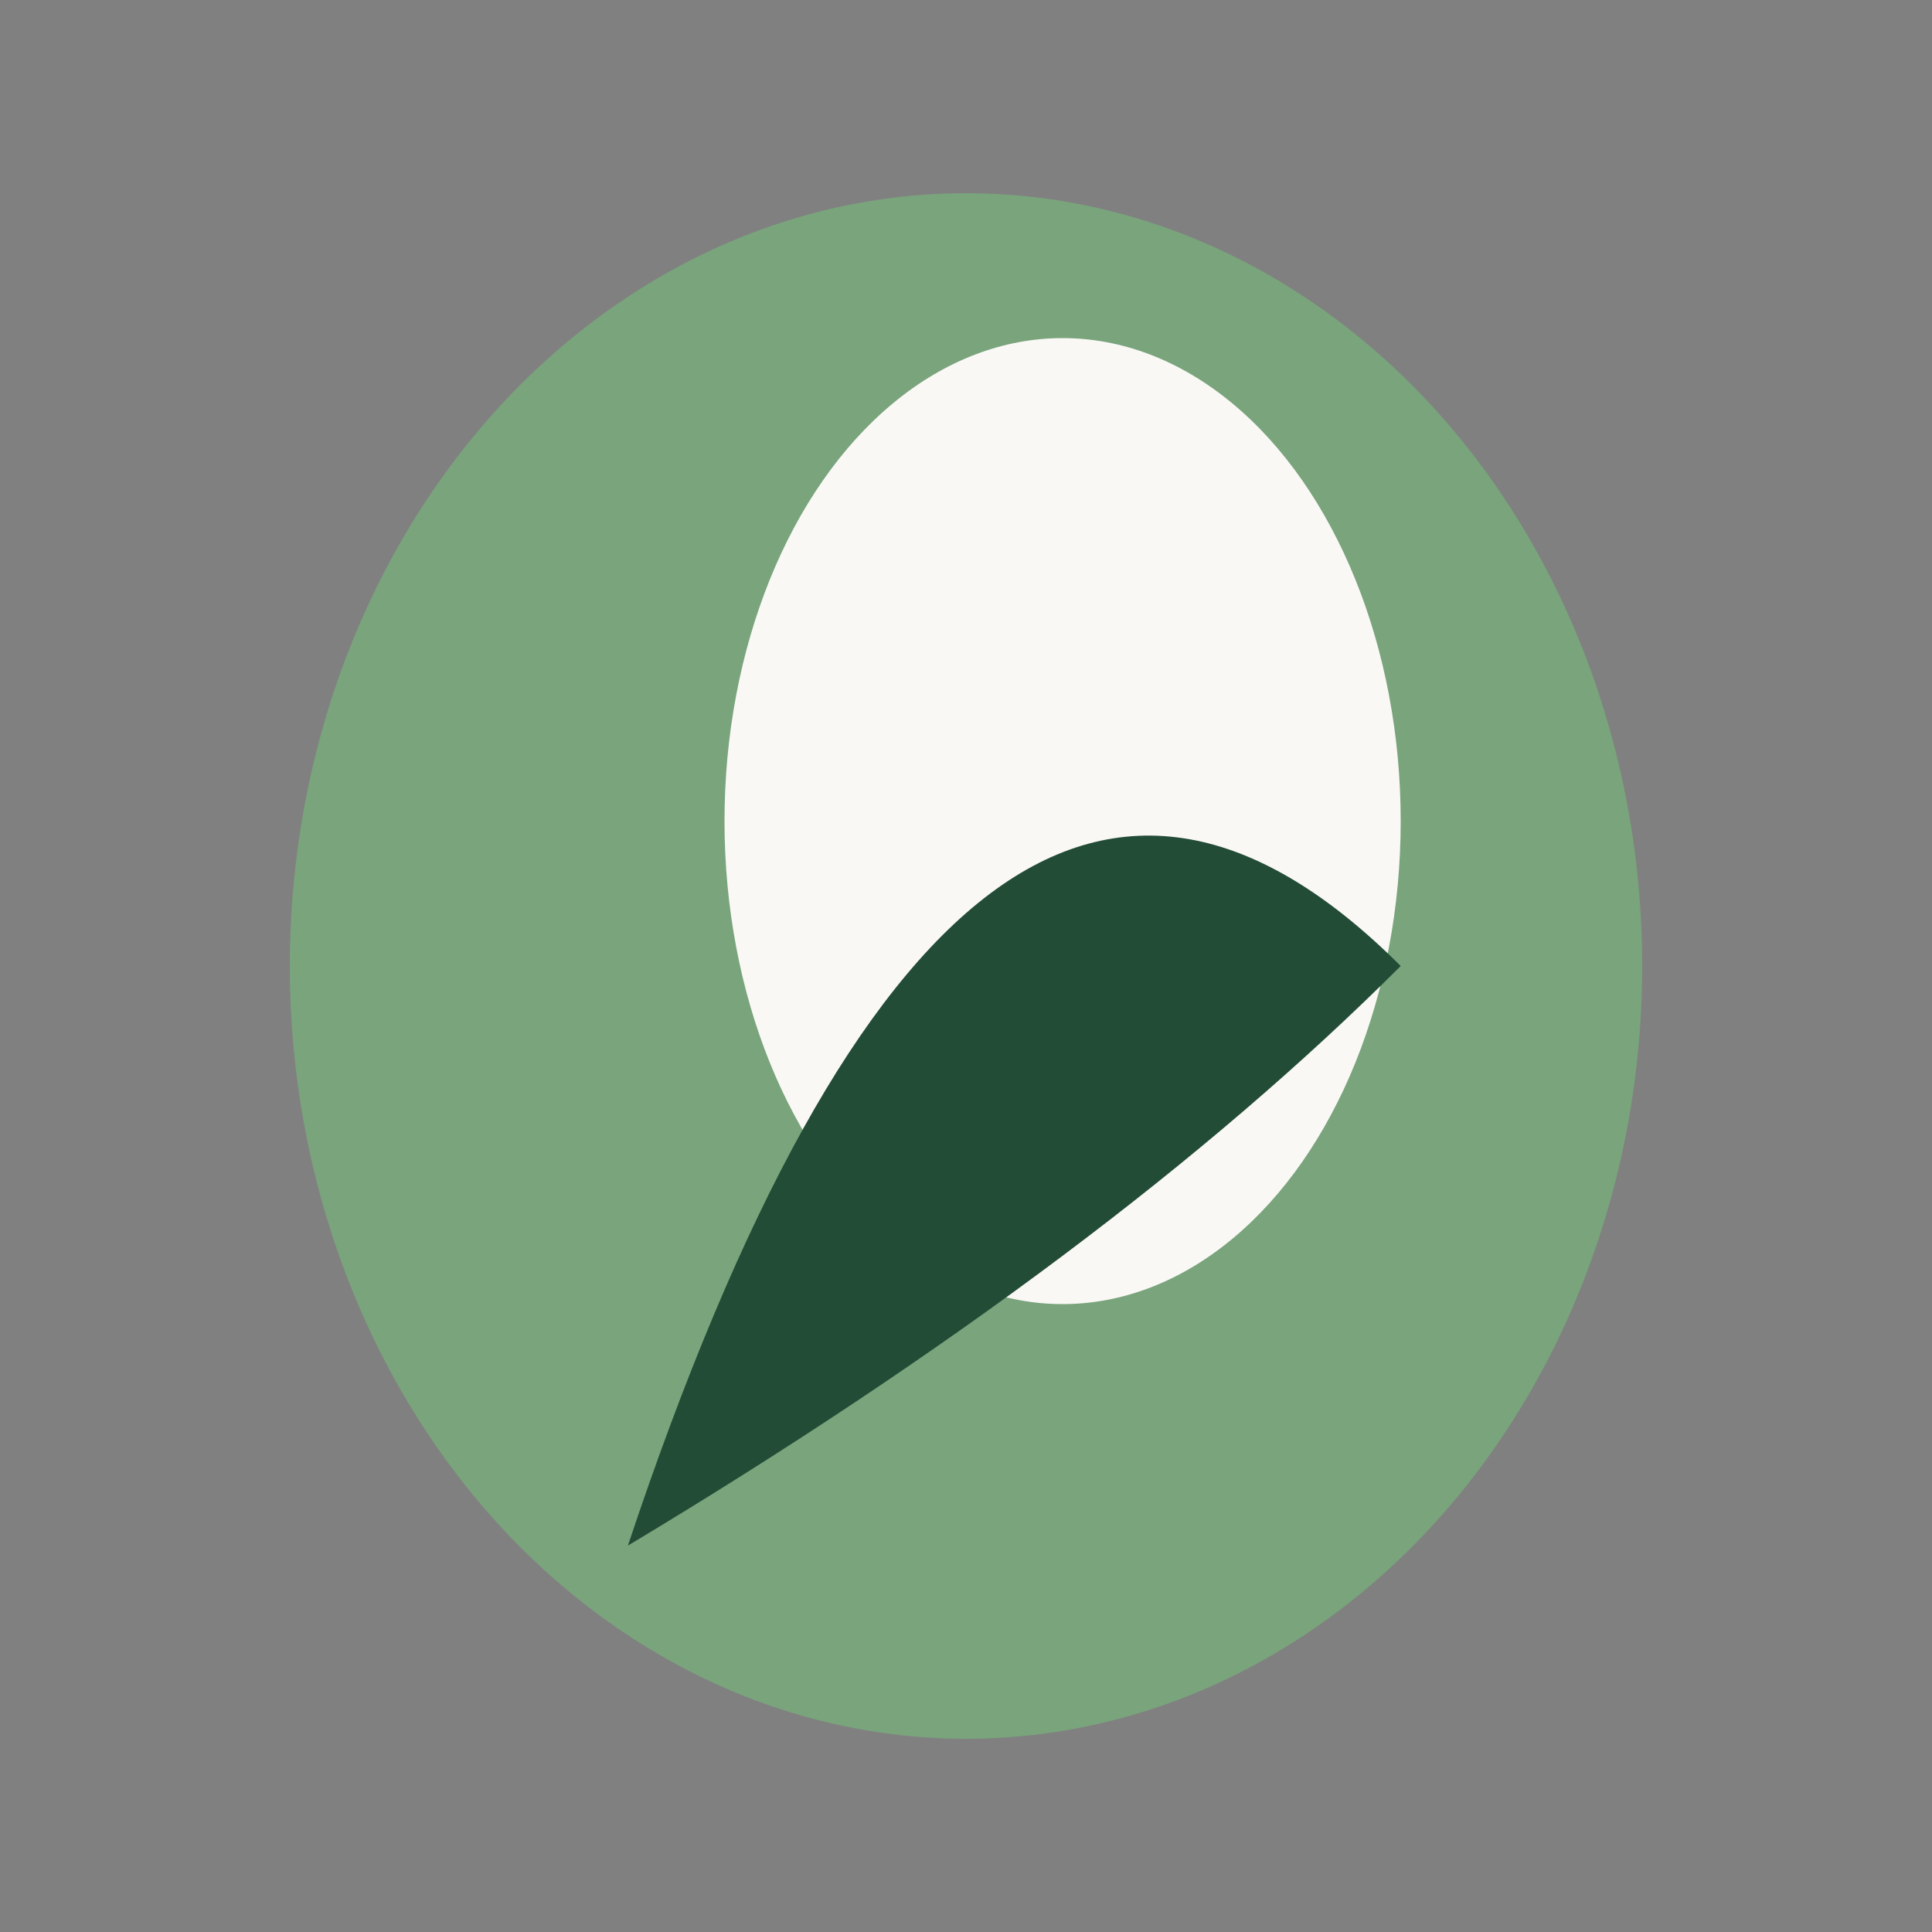
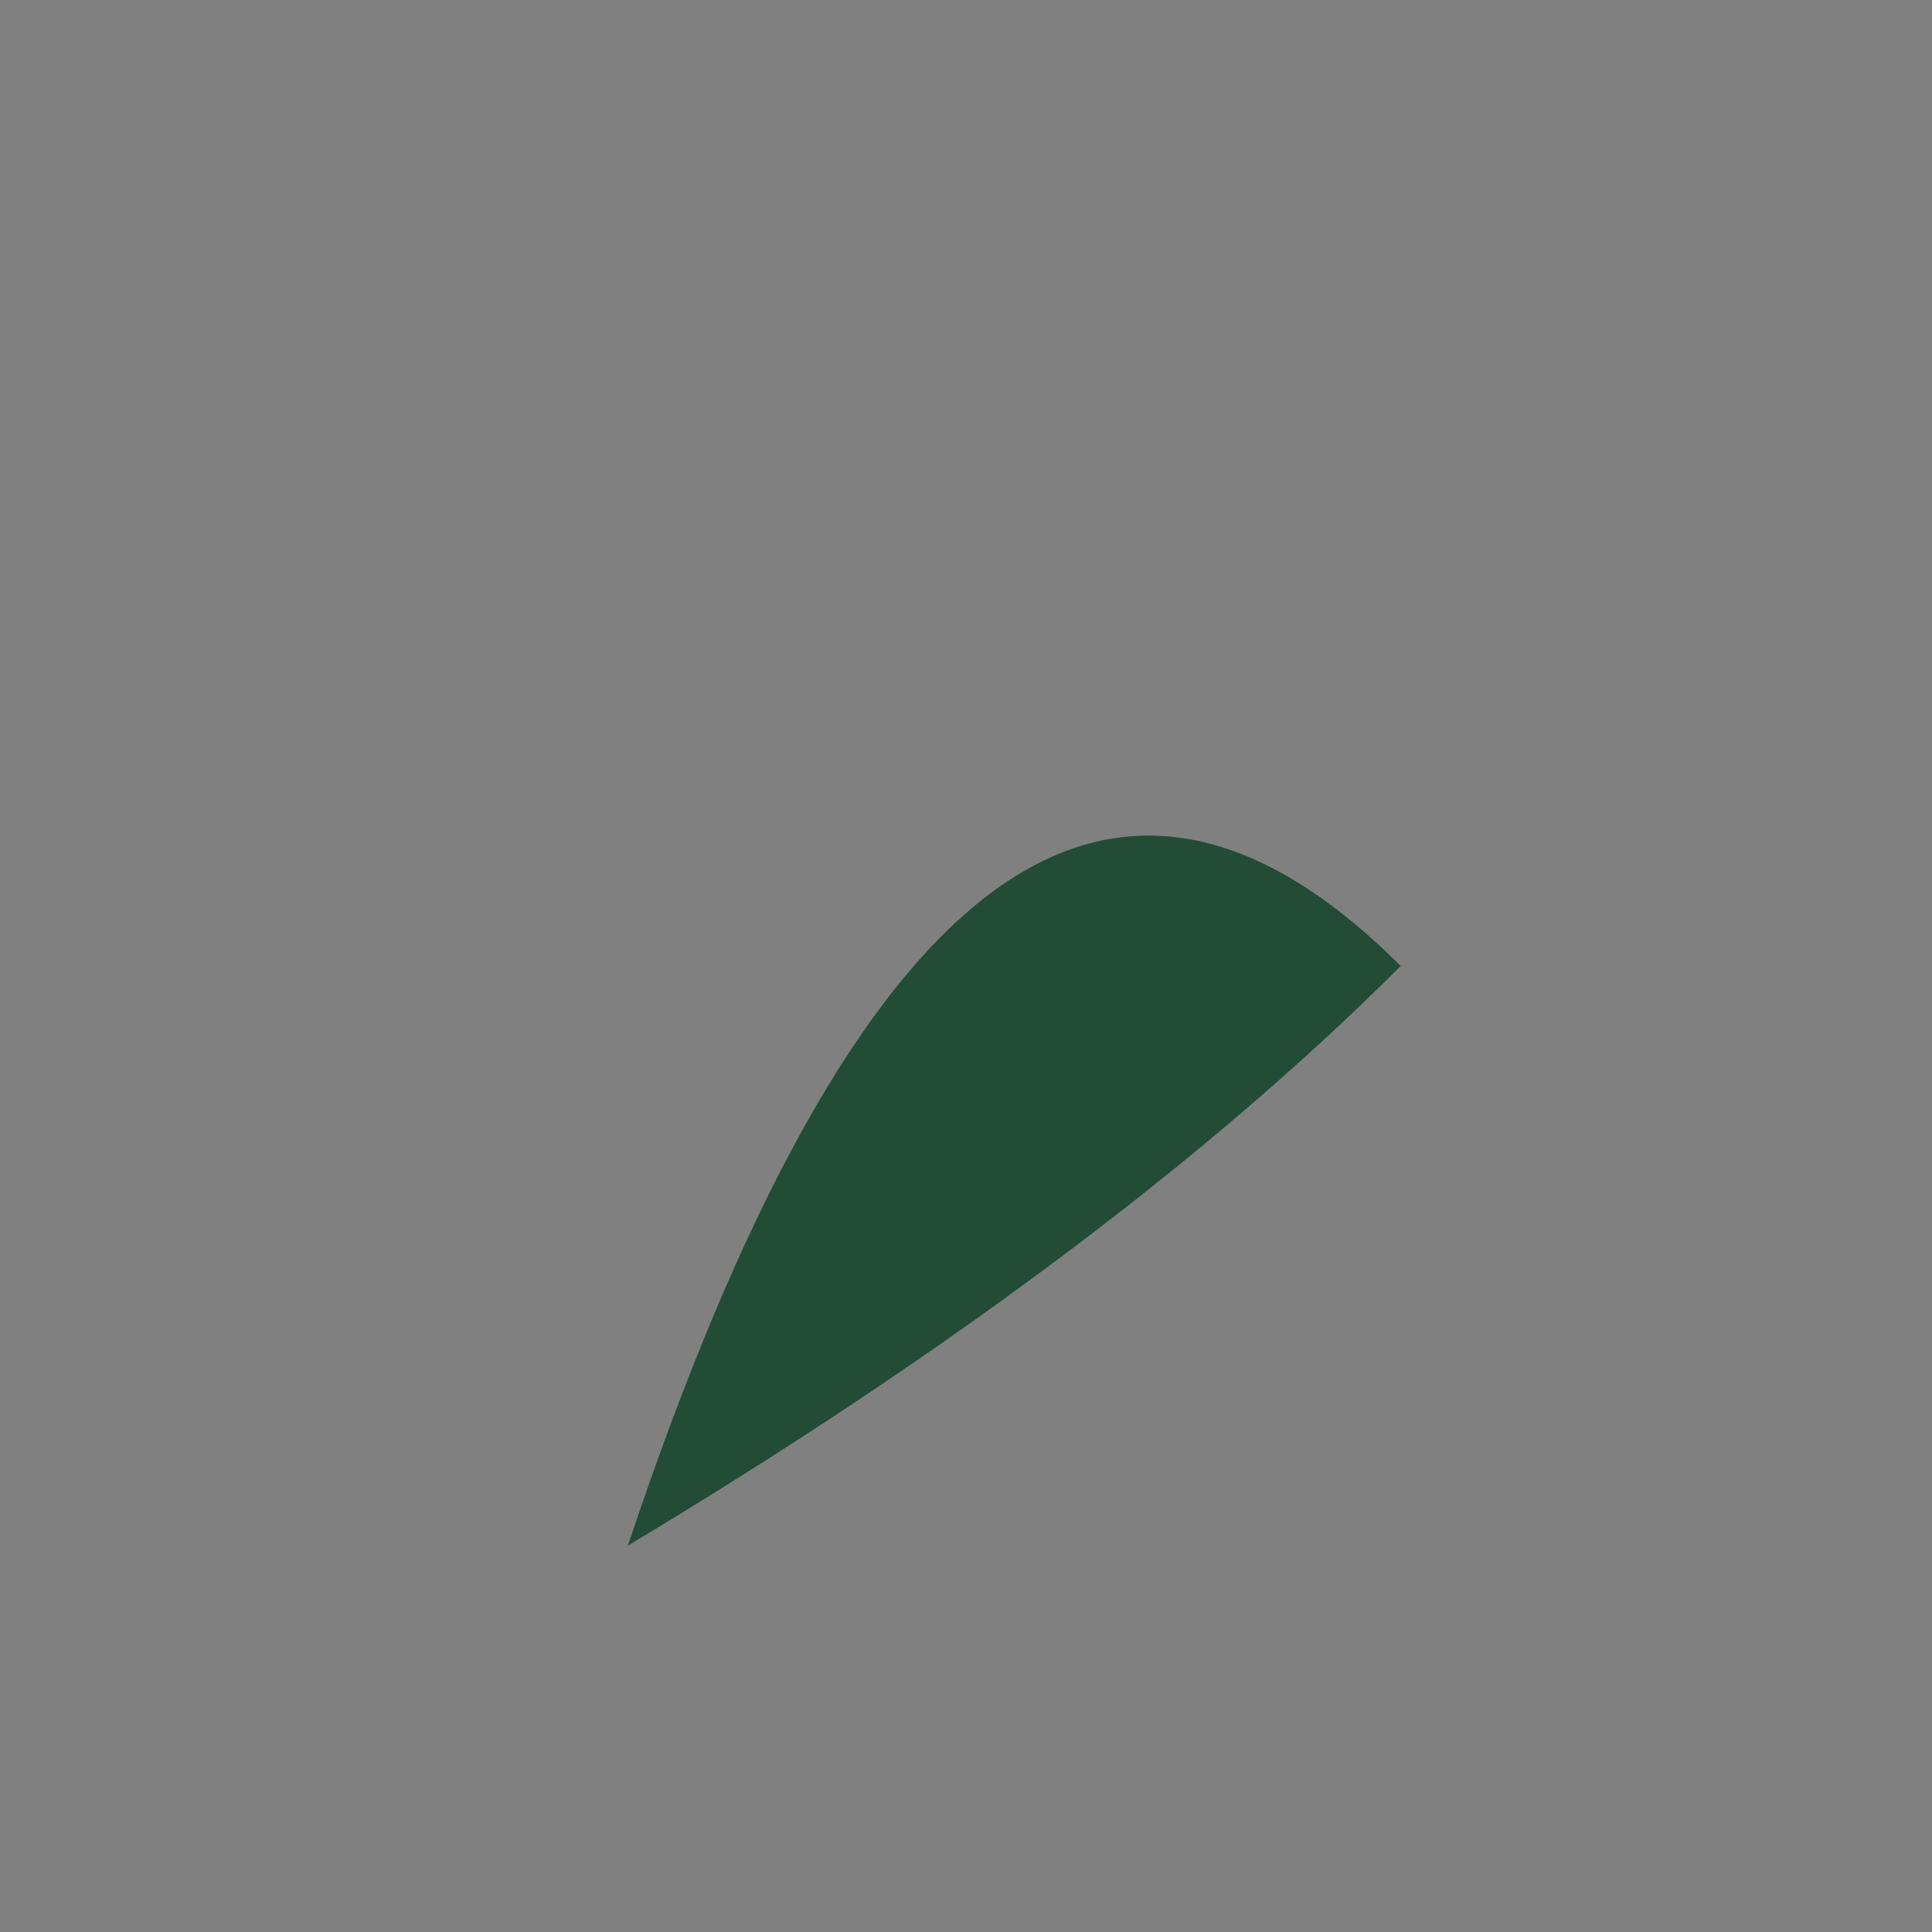
<svg xmlns="http://www.w3.org/2000/svg" width="40" height="40" viewBox="0 0 40 40">
  <rect x="0" y="0" width="40" height="40" fill="#808080" stroke="none" />
-   <ellipse cx="20" cy="20" rx="14" ry="16" fill="#79A47C" />
-   <ellipse cx="22" cy="17" rx="7" ry="10" fill="#FAF8F5" />
  <path d="M13 32 Q20 11 29 20 Q23 26 13 32Z" fill="#224C36" />
</svg>